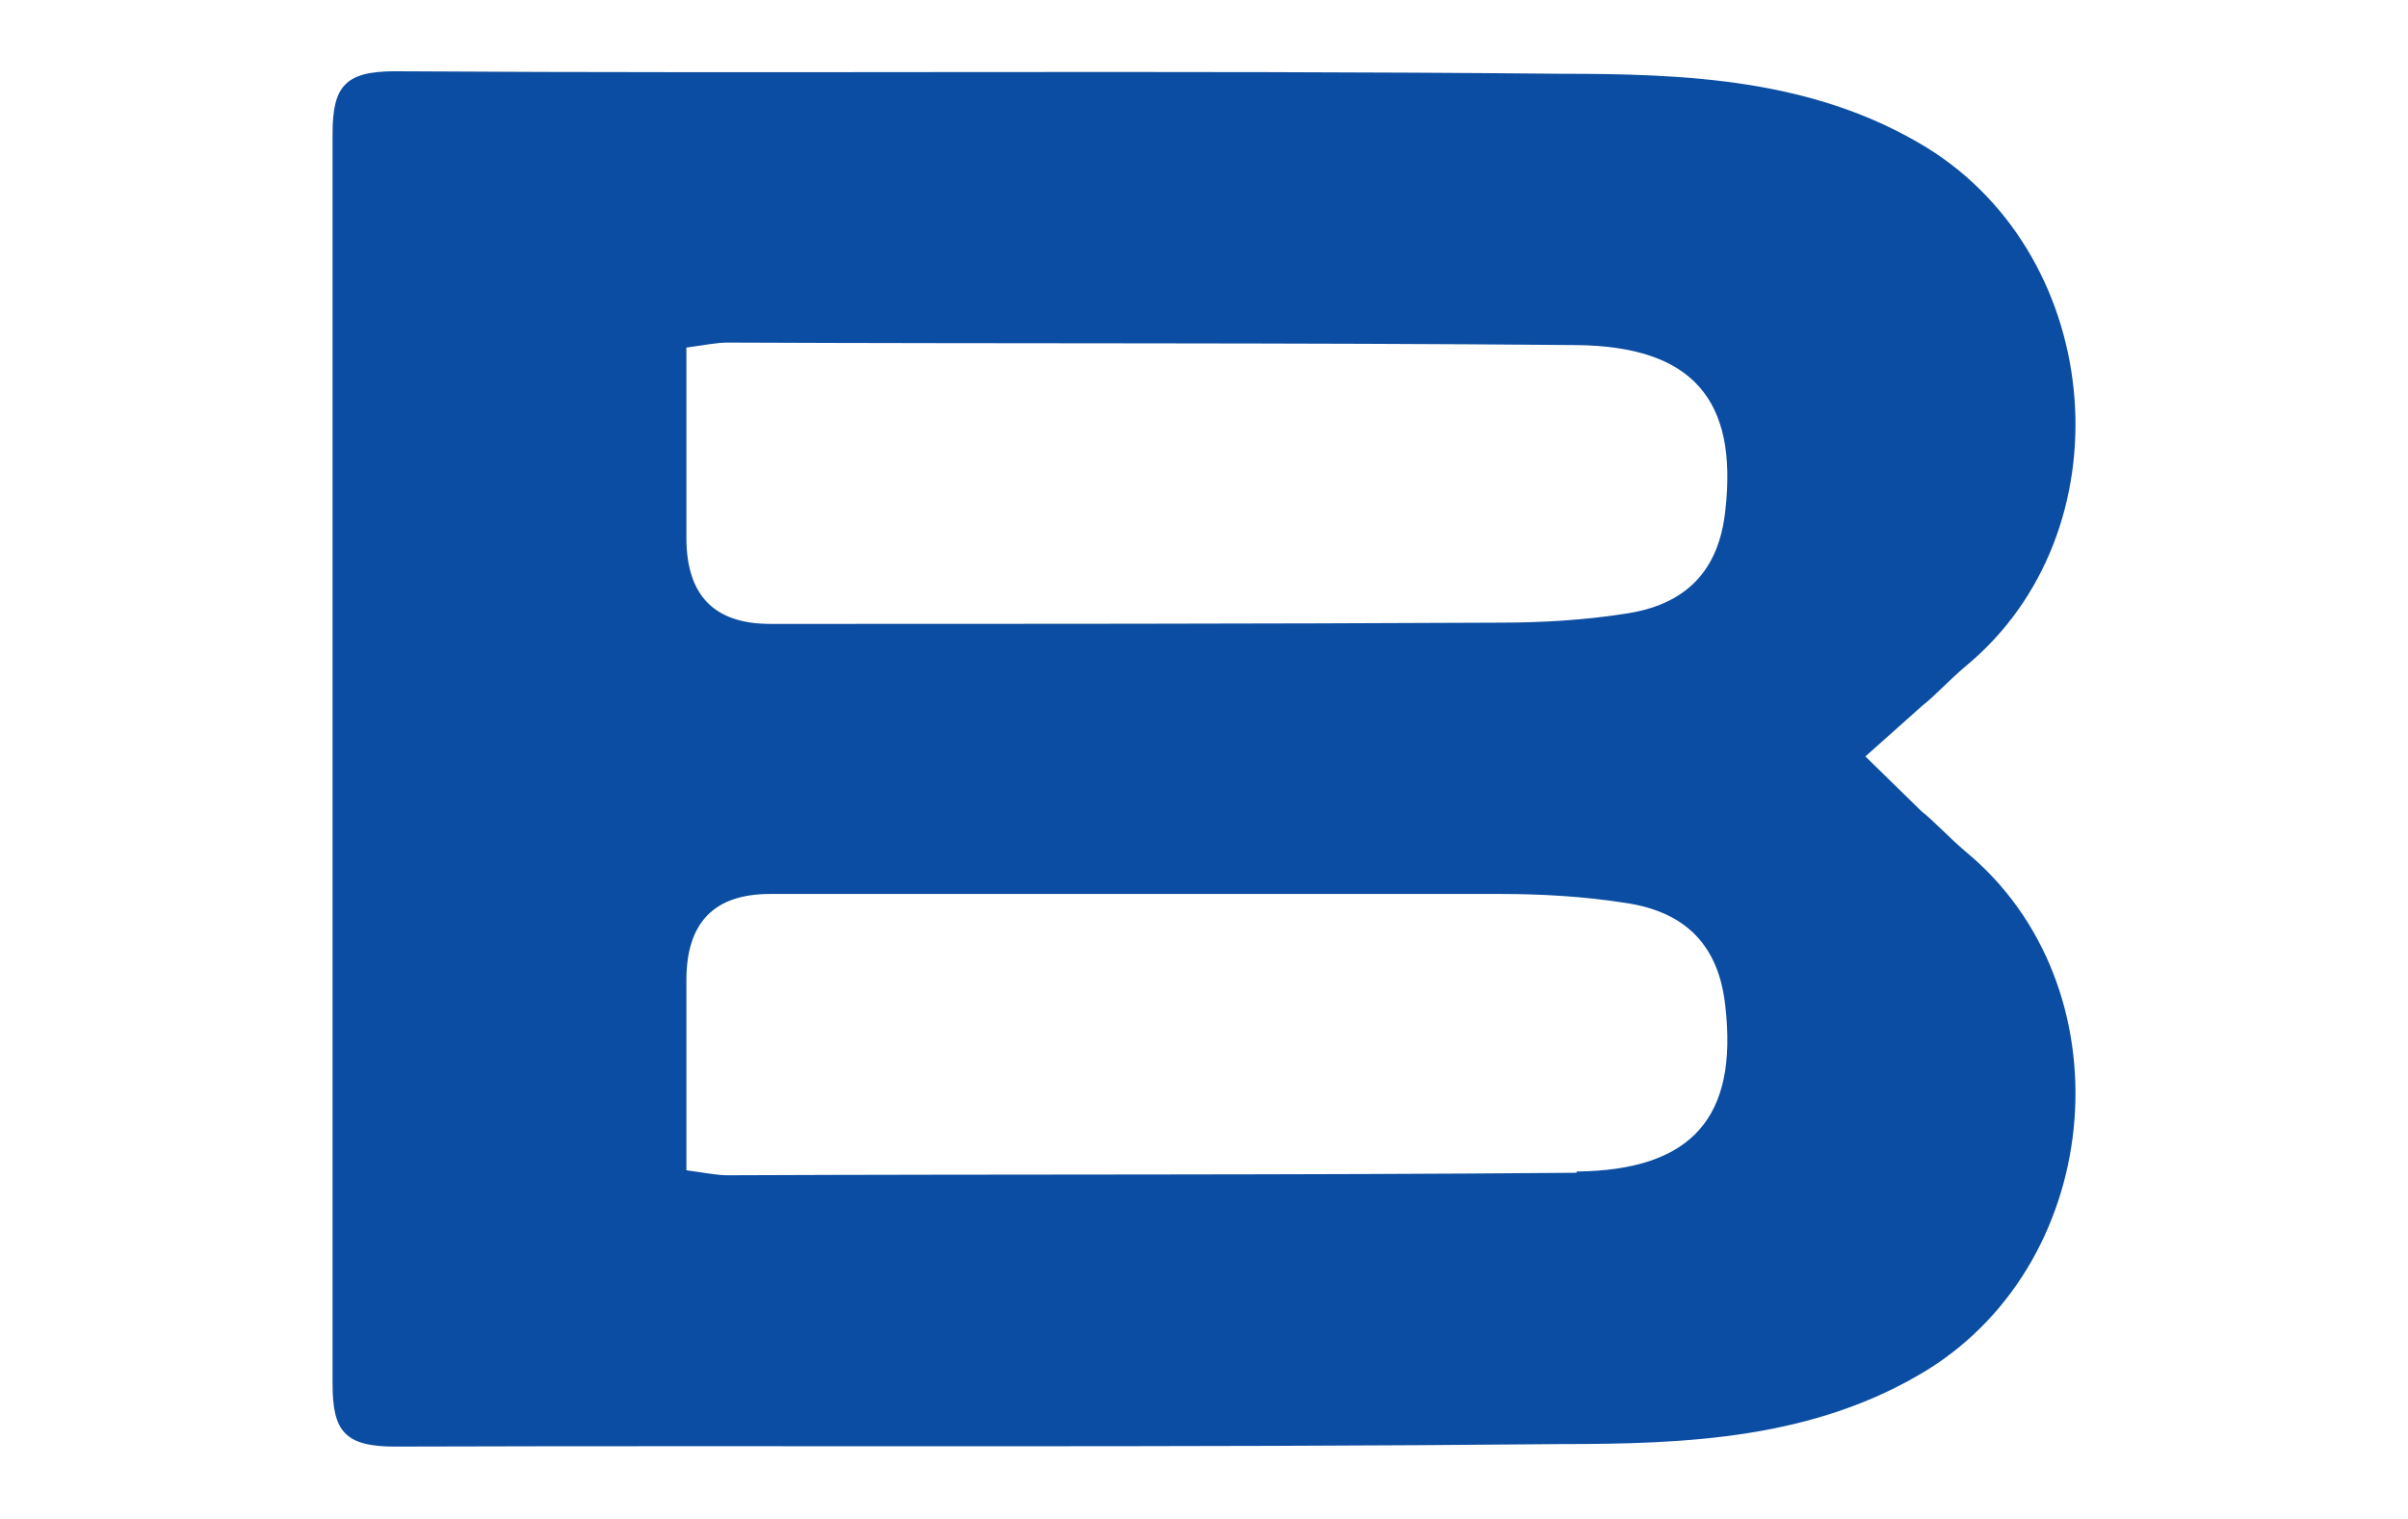
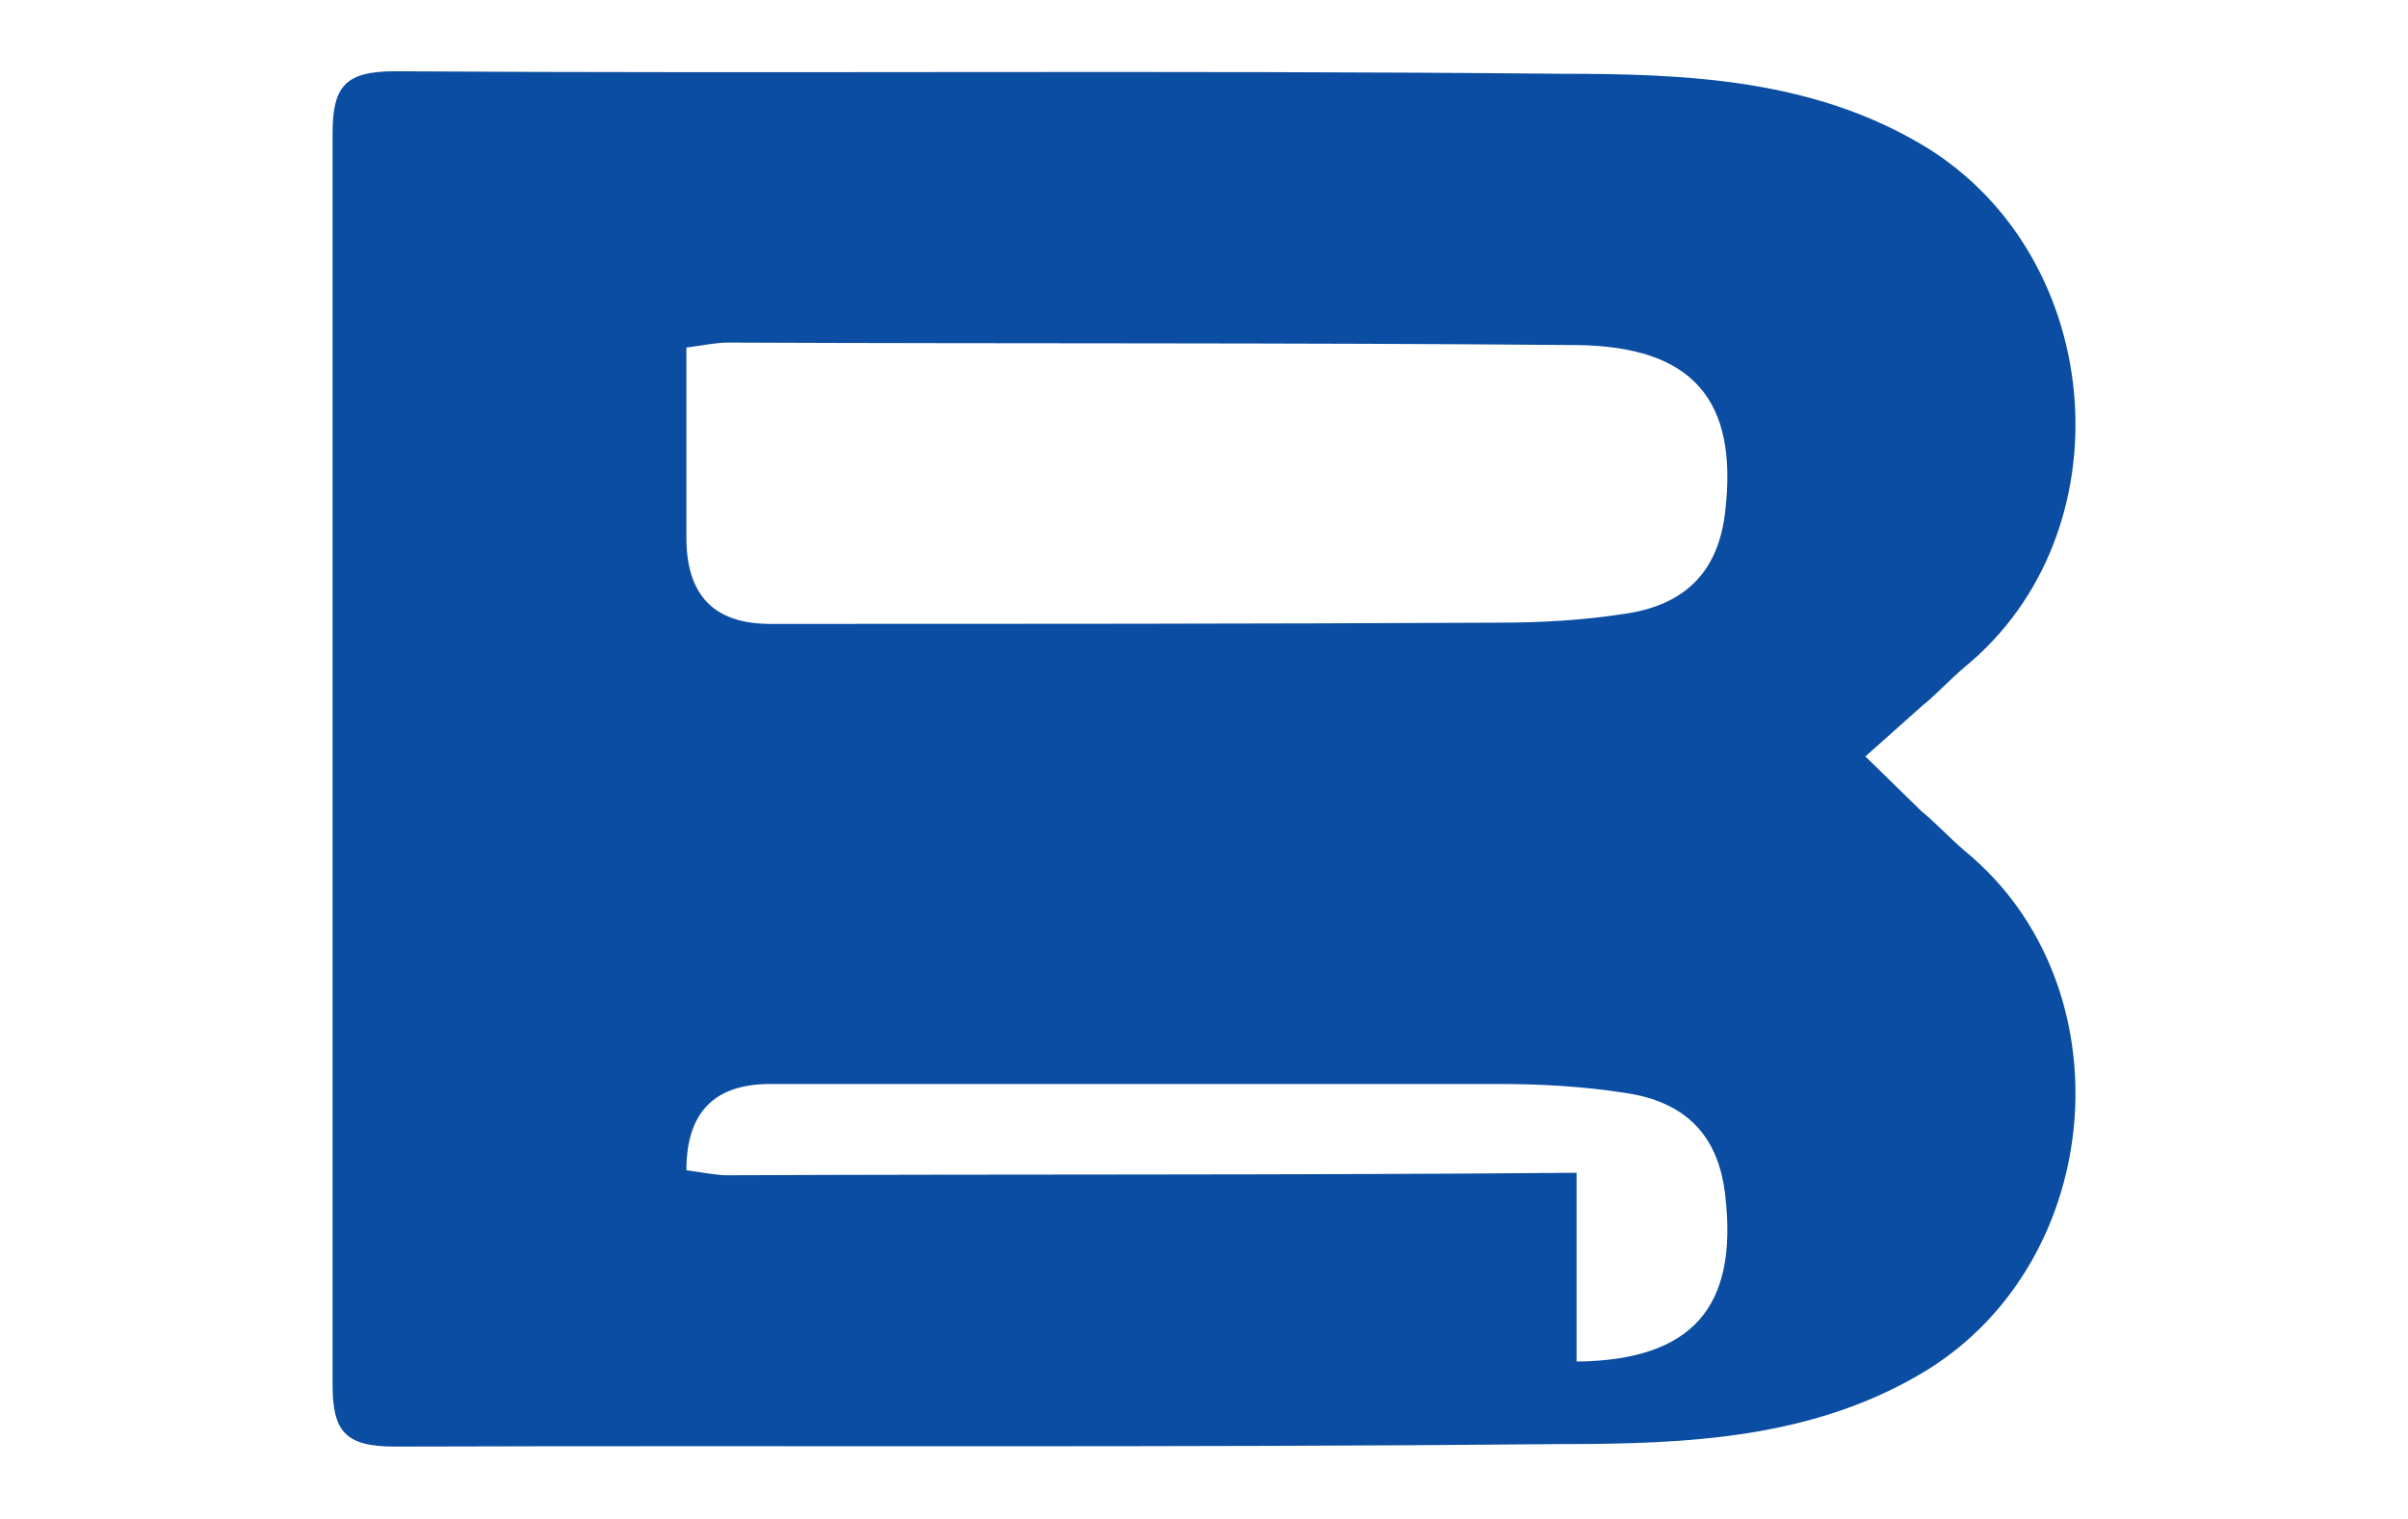
<svg xmlns="http://www.w3.org/2000/svg" id="Layer_1" data-name="Layer 1" viewBox="0 0 19.26 12.15">
  <defs>
    <style> .cls-1 { fill: #0b4da2; } </style>
  </defs>
-   <path class="cls-1" d="m15.37,6.49l-.45-.44.46-.41c.08-.06.2-.19.34-.31,1.3-1.07,1.13-3.26-.31-4.15-.9-.55-1.92-.59-2.93-.59-3.11-.03-6.21,0-9.32-.02-.4,0-.5.12-.5.5,0,1.66,0,3.33,0,5,0,1.67,0,3.34,0,5,0,.38.1.5.5.5,3.11-.01,6.21.01,9.32-.02,1.01,0,2.03-.04,2.93-.59,1.44-.89,1.61-3.08.31-4.15-.14-.12-.27-.26-.35-.32Zm-2.76,2.89c-2.26.02-4.52.01-6.79.02-.09,0-.18-.02-.33-.04v-1.52c0-.46.22-.69.67-.69,1.95,0,3.9,0,5.84,0,.33,0,.67.02.99.07.5.07.76.35.81.83.1.88-.26,1.31-1.19,1.32Zm.38-4.47c-.32.05-.66.07-.99.07-1.94.01-3.89.01-5.84.01-.45,0-.67-.23-.67-.69v-1.52c.15-.02.24-.04.33-.04,2.27.01,4.53,0,6.79.02.93.01,1.29.44,1.19,1.32-.05.48-.31.76-.81.83Z" />
+   <path class="cls-1" d="m15.37,6.49l-.45-.44.46-.41c.08-.06.2-.19.34-.31,1.3-1.07,1.13-3.26-.31-4.15-.9-.55-1.92-.59-2.93-.59-3.11-.03-6.21,0-9.32-.02-.4,0-.5.12-.5.5,0,1.66,0,3.33,0,5,0,1.67,0,3.34,0,5,0,.38.1.5.5.5,3.11-.01,6.21.01,9.32-.02,1.01,0,2.03-.04,2.93-.59,1.44-.89,1.61-3.08.31-4.15-.14-.12-.27-.26-.35-.32Zm-2.76,2.89c-2.26.02-4.52.01-6.79.02-.09,0-.18-.02-.33-.04c0-.46.22-.69.67-.69,1.95,0,3.9,0,5.84,0,.33,0,.67.02.99.07.5.07.76.35.81.83.1.88-.26,1.31-1.19,1.32Zm.38-4.47c-.32.05-.66.07-.99.07-1.94.01-3.89.01-5.84.01-.45,0-.67-.23-.67-.69v-1.52c.15-.02.24-.04.33-.04,2.27.01,4.53,0,6.79.02.93.01,1.29.44,1.19,1.32-.05.48-.31.76-.81.83Z" />
</svg>